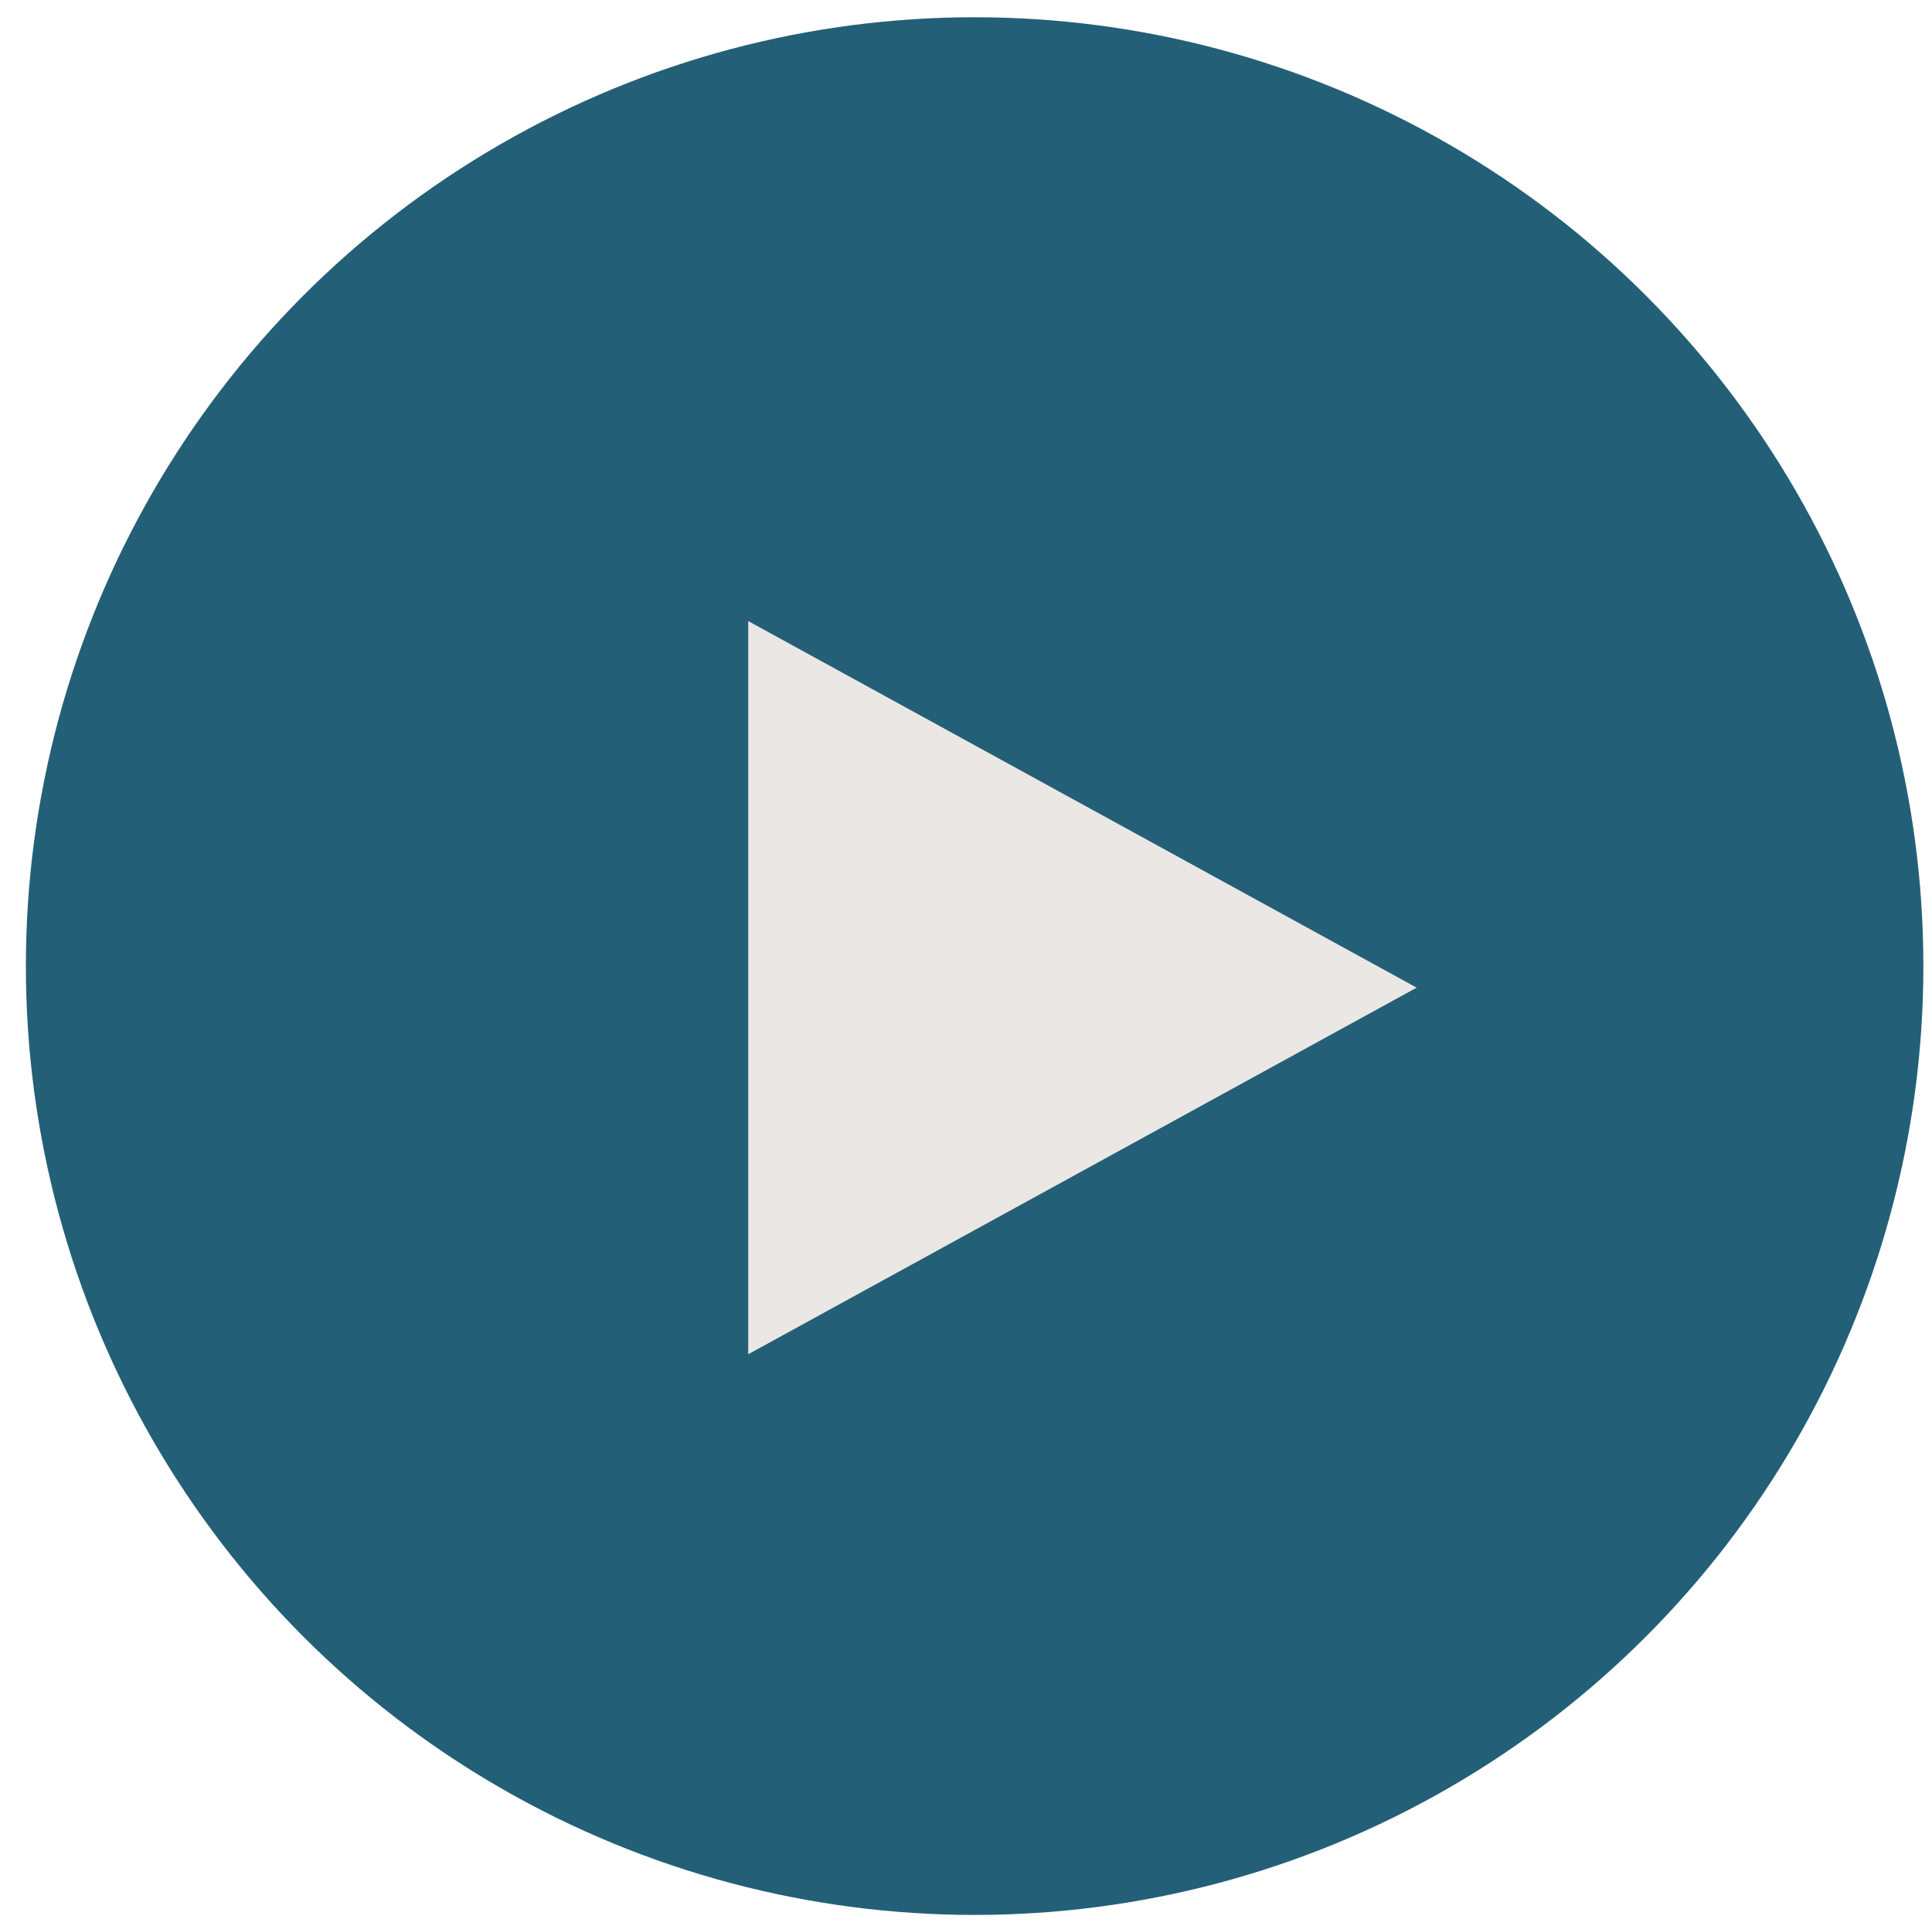
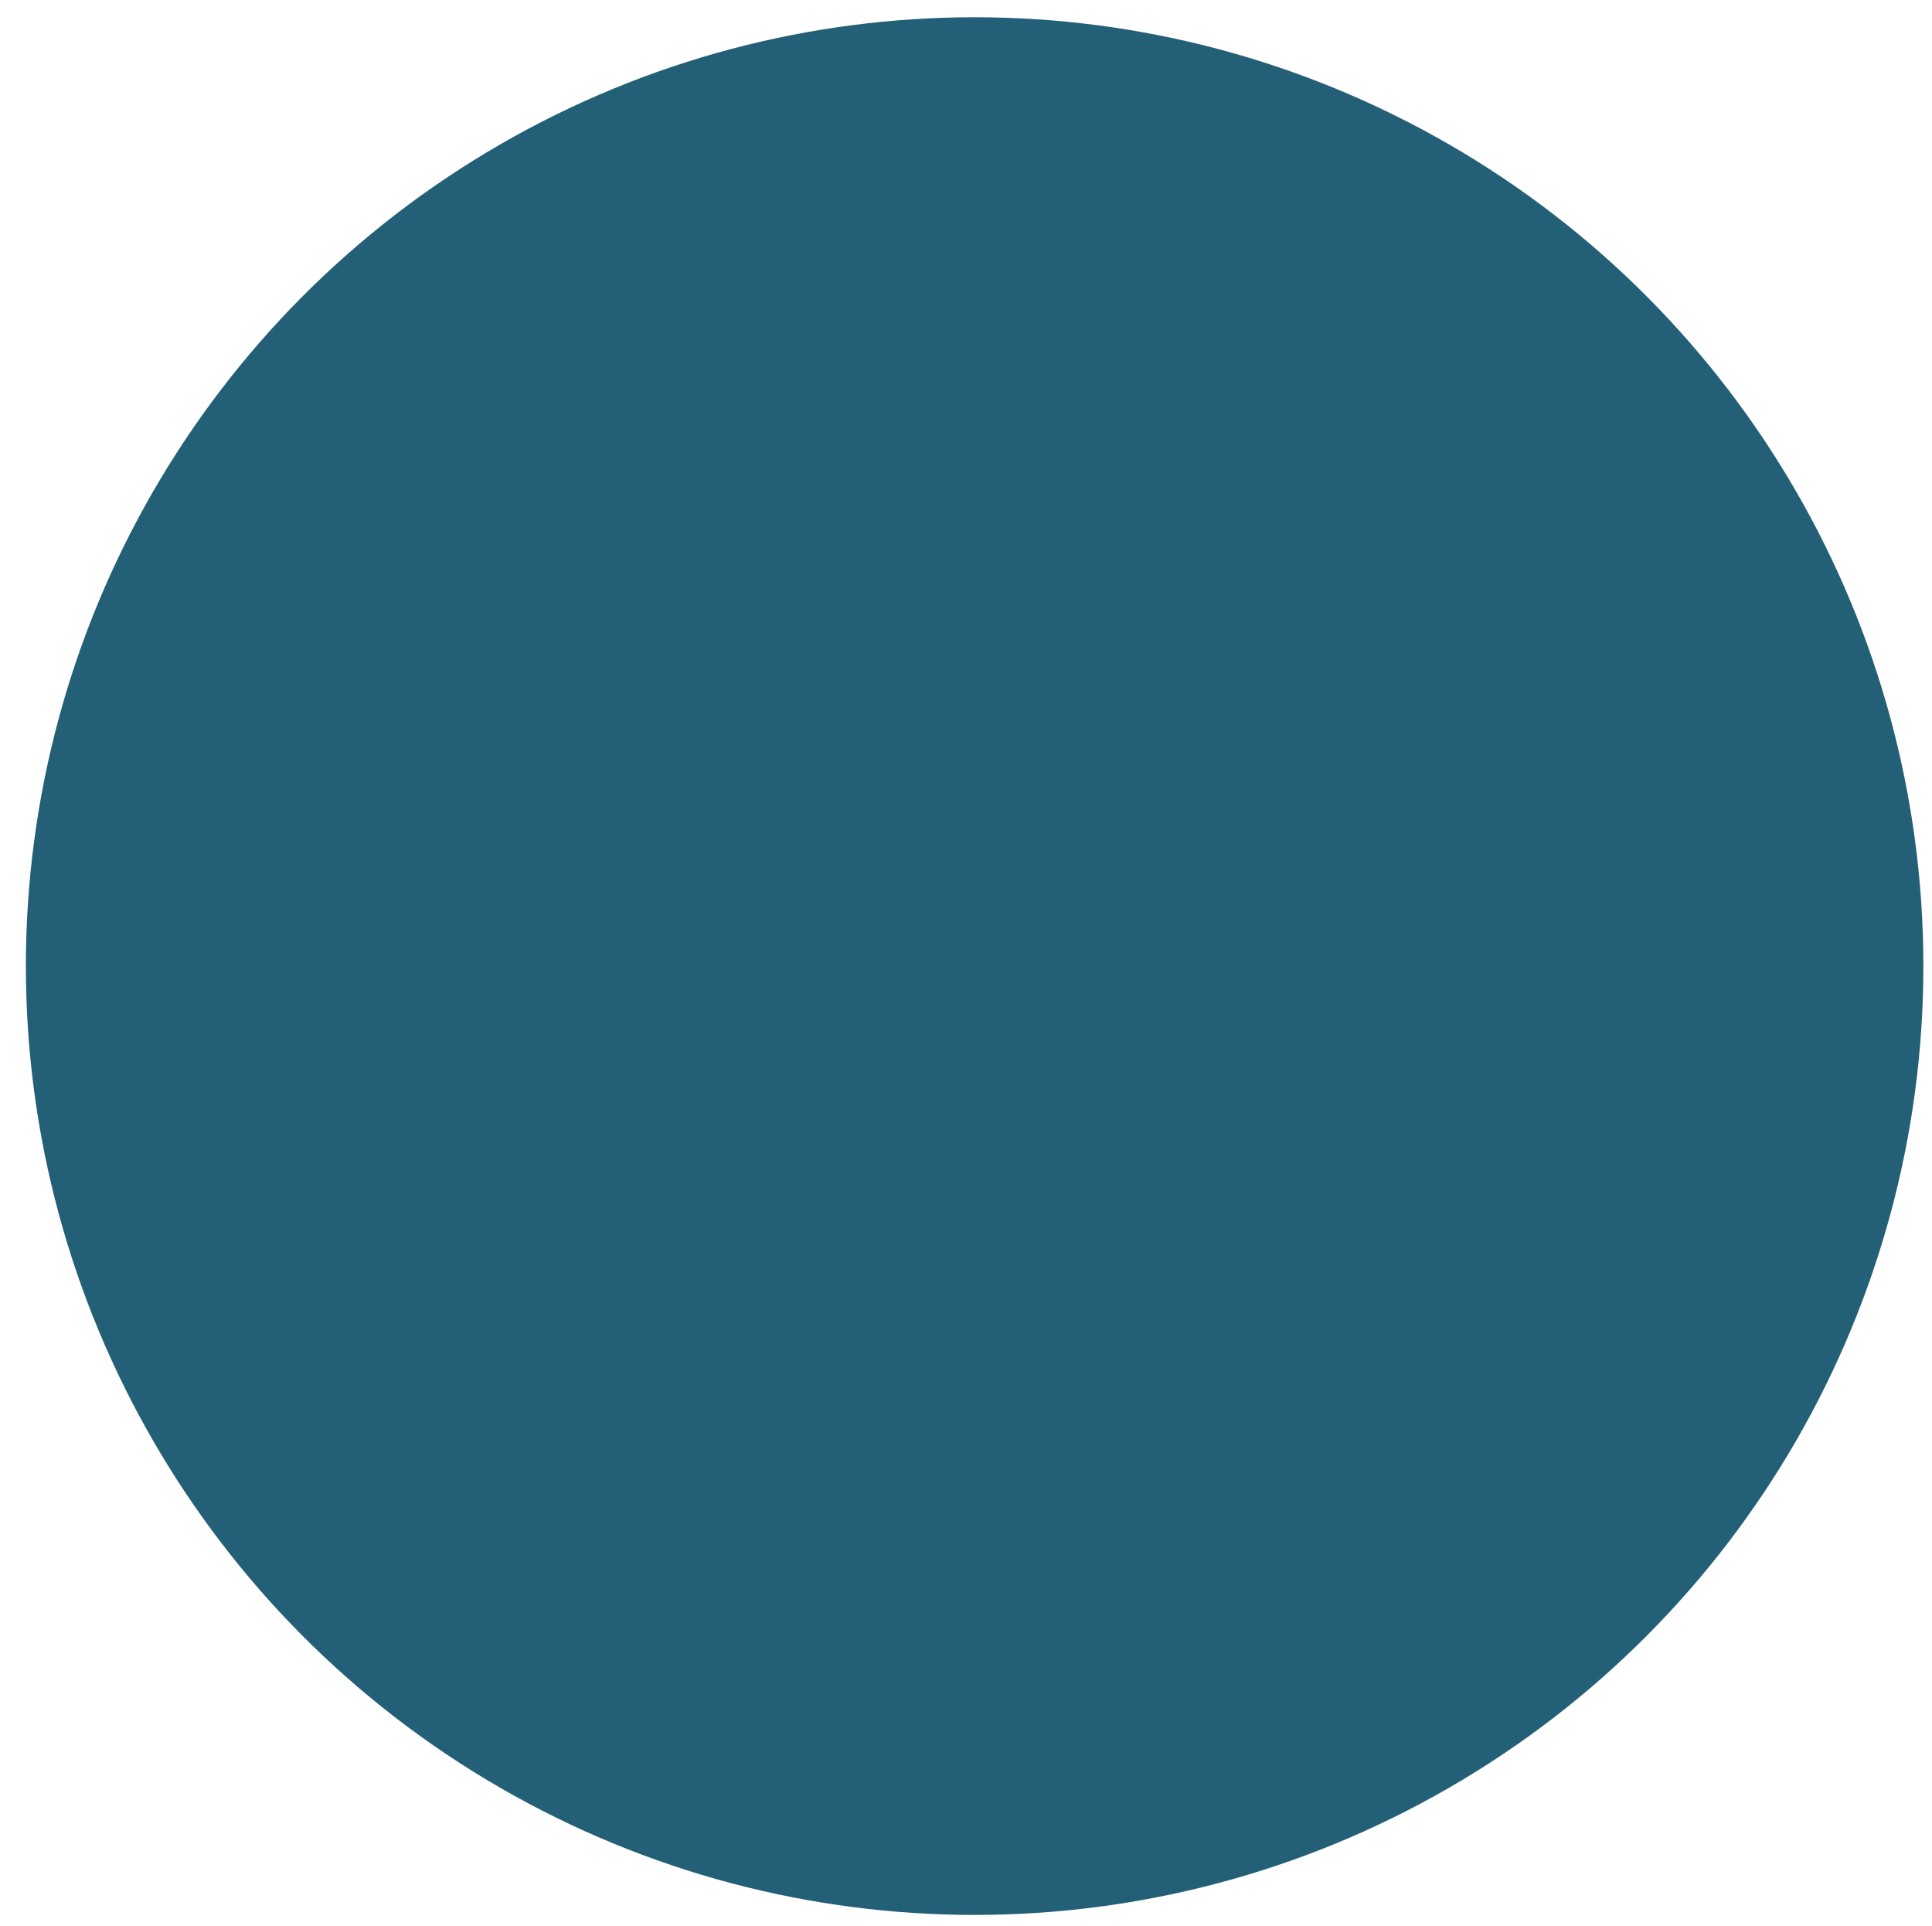
<svg xmlns="http://www.w3.org/2000/svg" version="1.1" id="Layer_1" x="0px" y="0px" viewBox="0 0 89.6 89.3" style="enable-background:new 0 0 89.6 89.3;" xml:space="preserve">
  <style type="text/css">
	.st0{fill:#236077;}
	.st1{fill:#EBE7E4;}
</style>
  <circle id="Ellipse_26" class="st0" cx="45.2" cy="44.8" r="44" />
-   <path id="Polygon_4" class="st1" d="M65.7,45.8l-31,17v-34L65.7,45.8z" />
</svg>